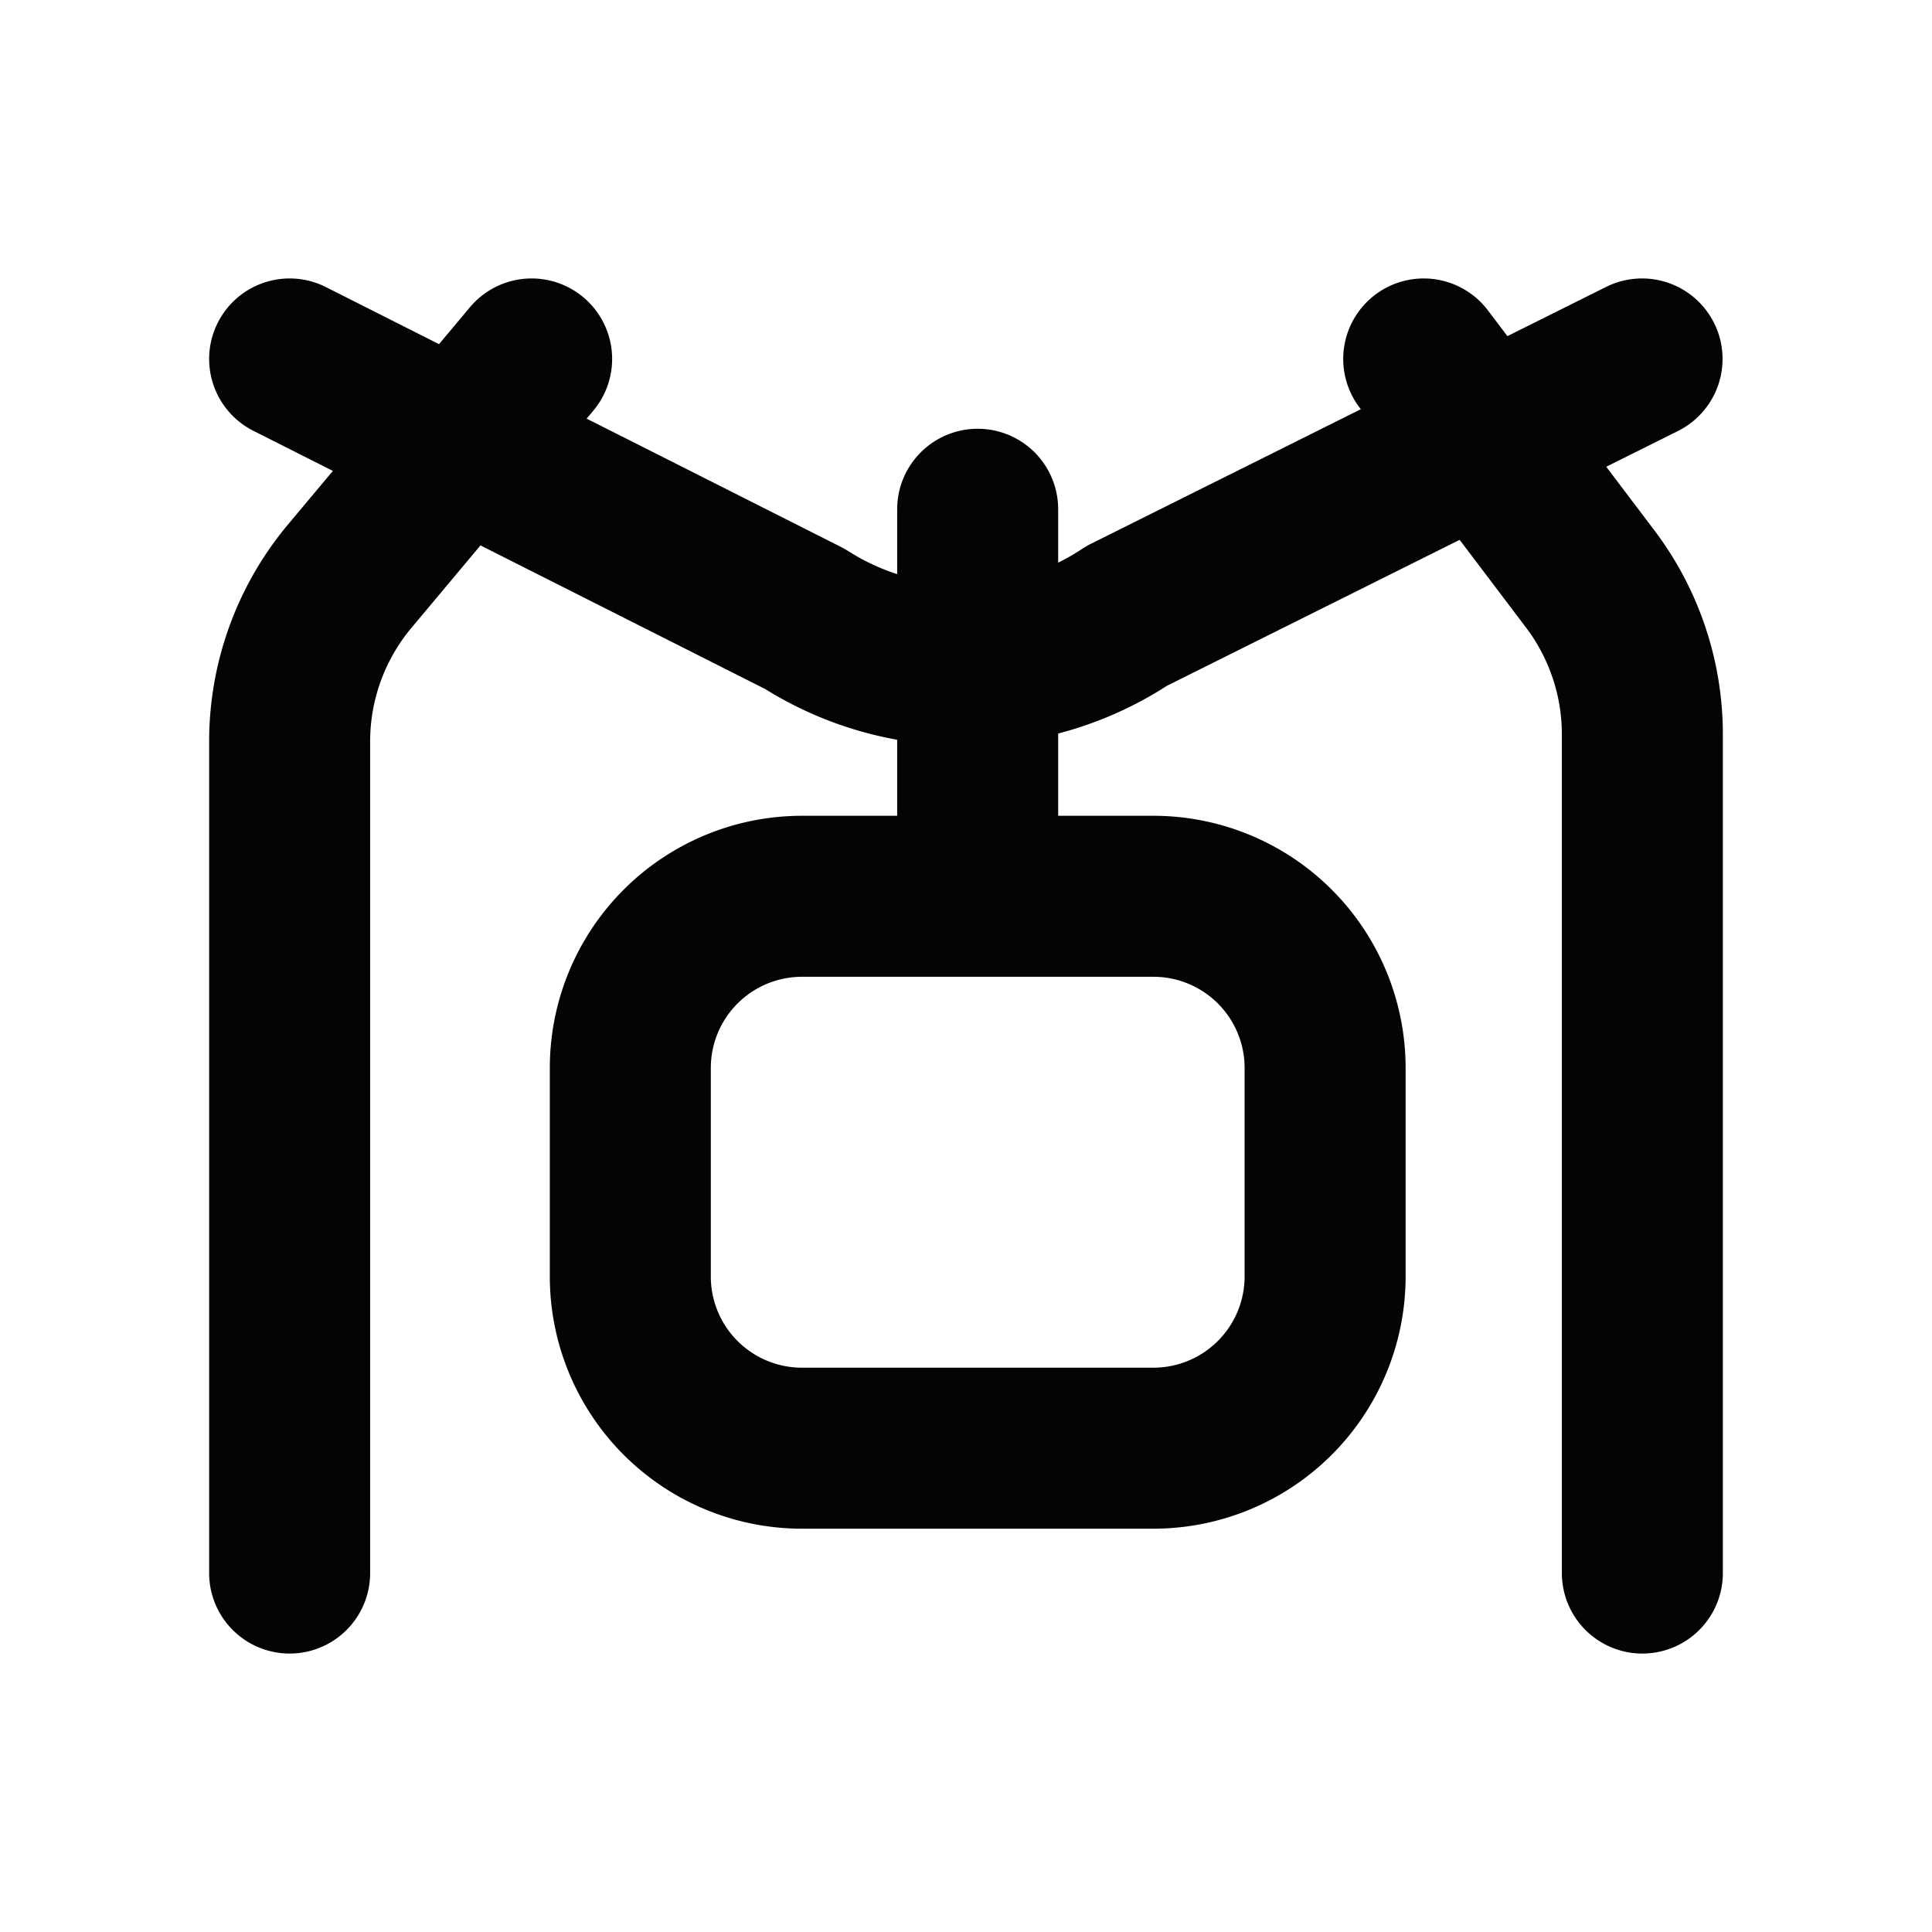
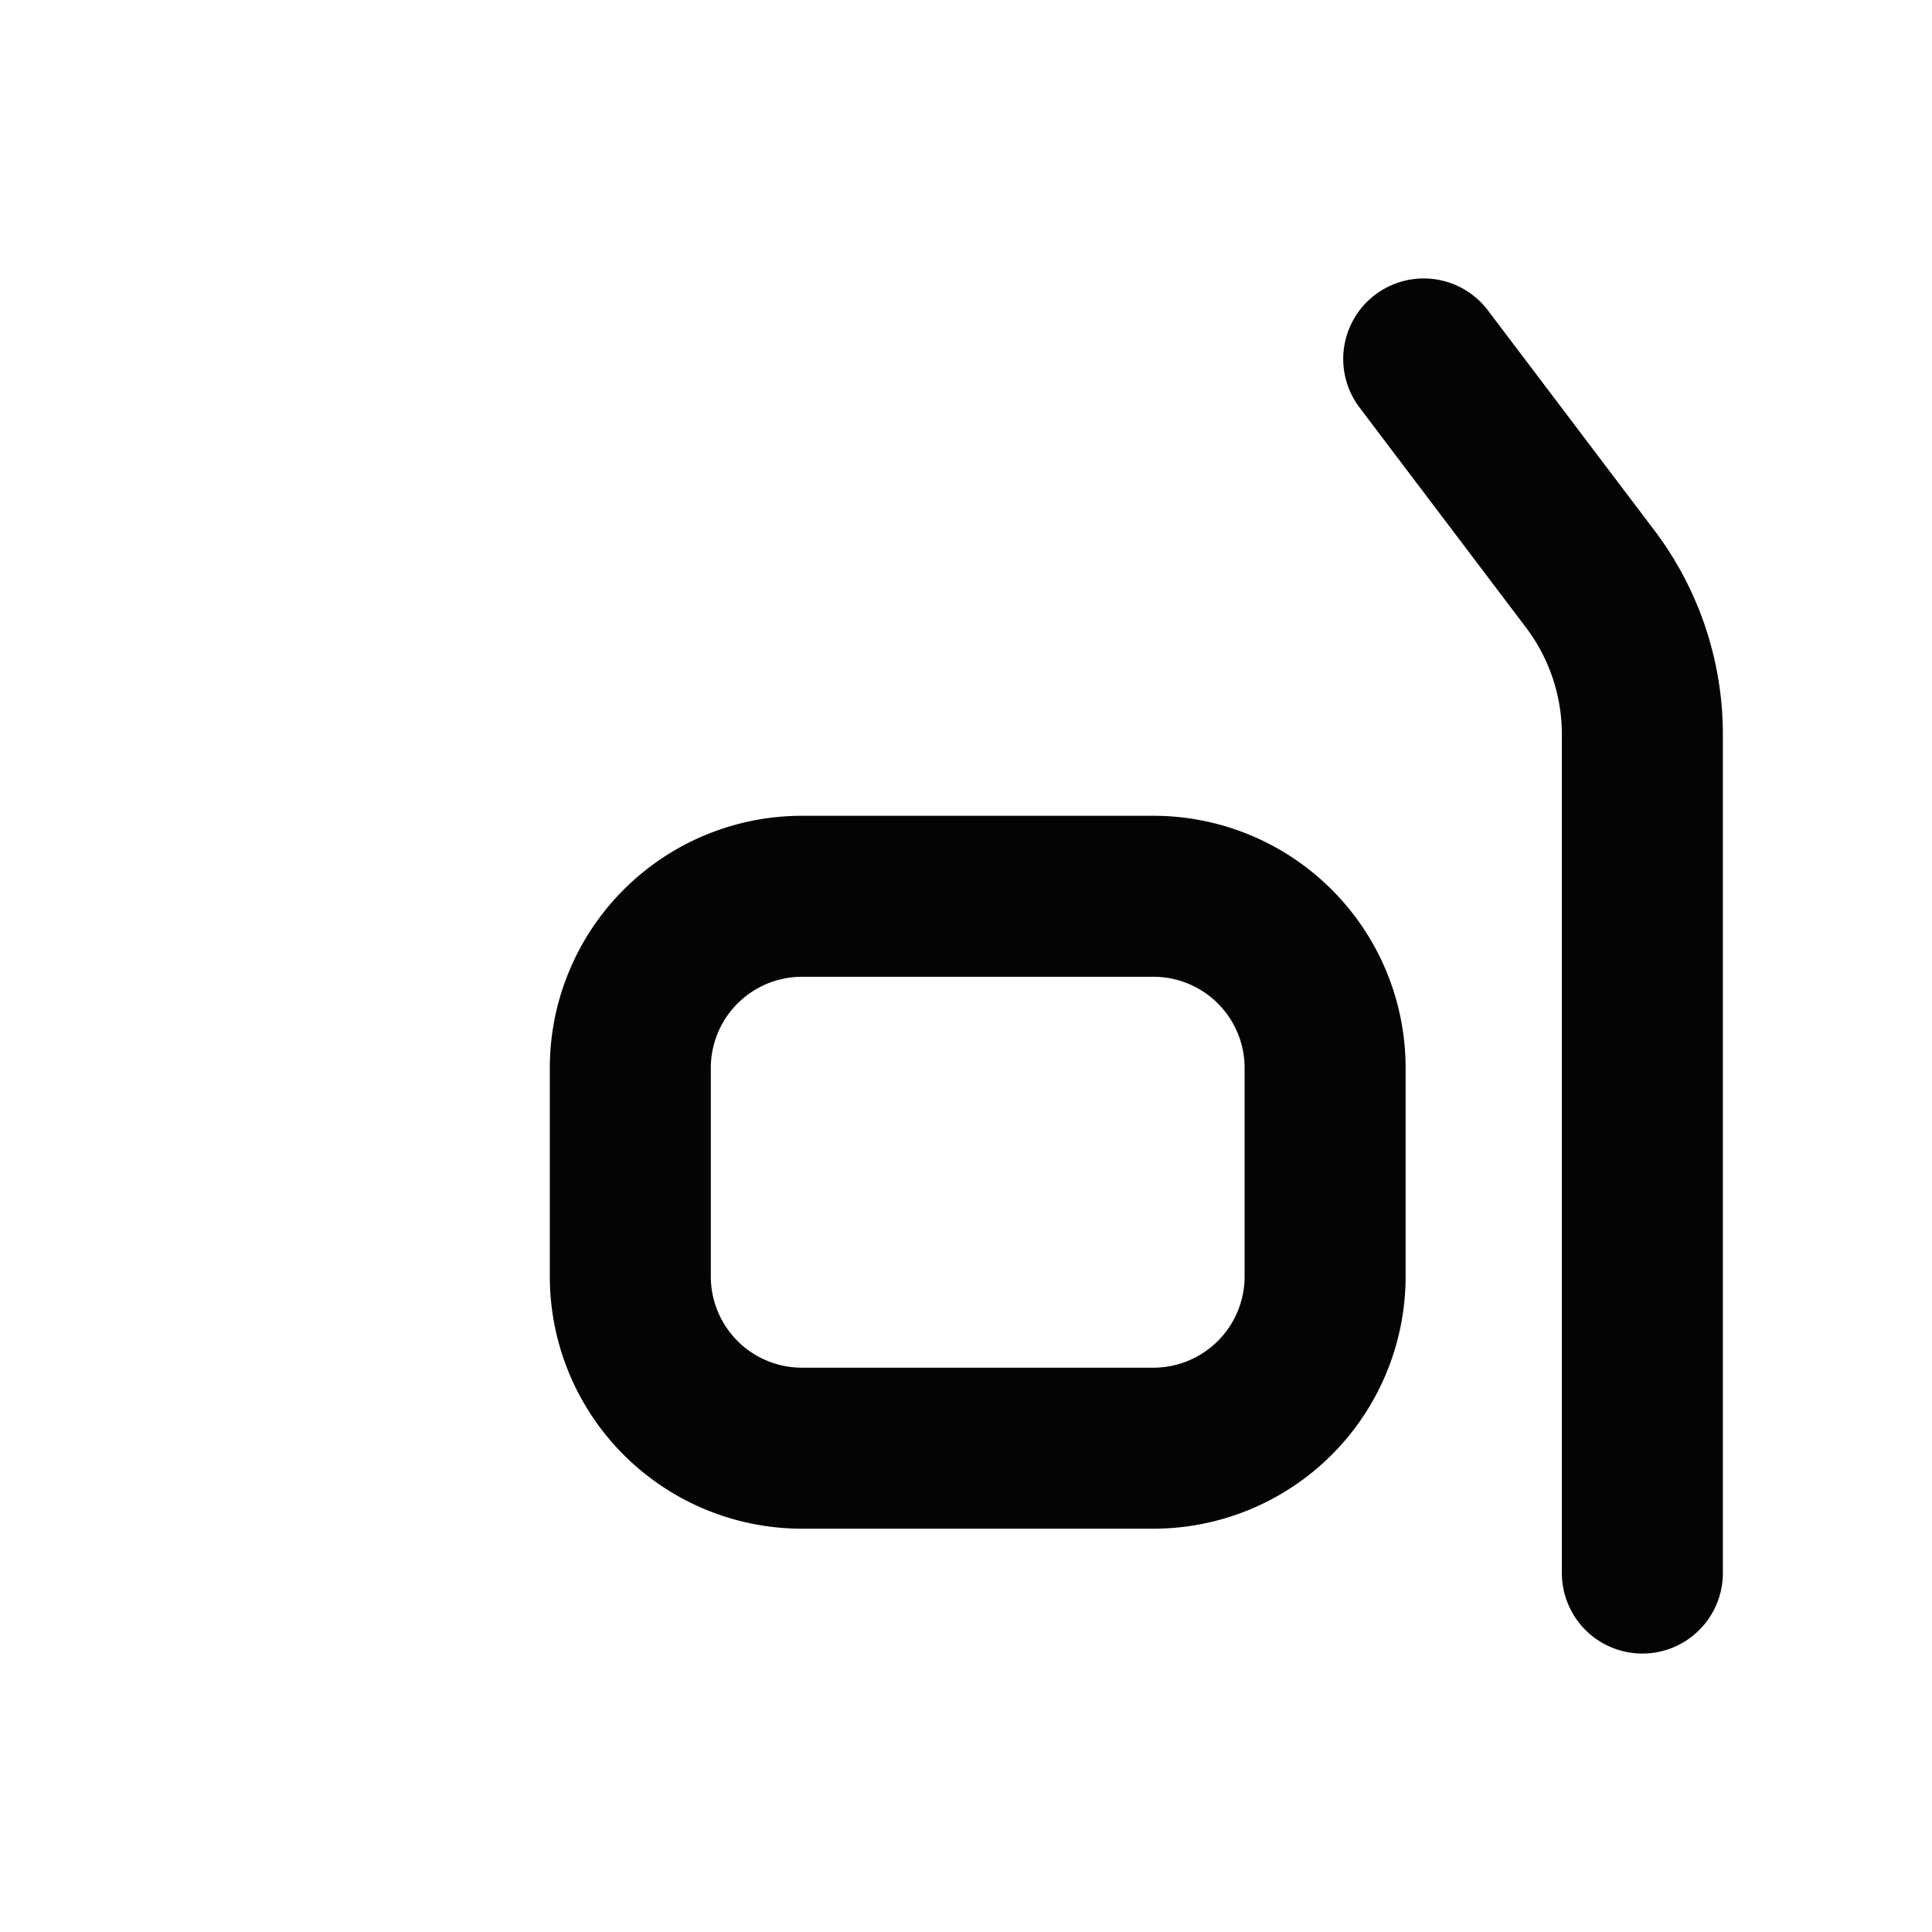
<svg xmlns="http://www.w3.org/2000/svg" width="24" height="24" viewBox="0 0 24 24">
  <defs>
    <clipPath id="clip-path">
      <rect id="Rectangle_3034" data-name="Rectangle 3034" width="24" height="24" transform="translate(-3 -4)" fill="none" />
    </clipPath>
  </defs>
  <g id="Group_5151" data-name="Group 5151" transform="translate(3 4)">
    <g id="Group_5151-2" data-name="Group 5151" clip-path="url(#clip-path)">
-       <line id="Line_185" data-name="Line 185" y2="4.364" transform="translate(9.145 2.326)" fill="none" stroke="#040405" stroke-linecap="round" stroke-linejoin="round" stroke-width="2" />
      <path id="Path_6568" data-name="Path 6568" d="M17.348,16.082V5.661A3.2,3.2,0,0,0,16.7,3.733L14.632,1" transform="translate(0.054 -0.541)" fill="none" stroke="#040405" stroke-linecap="round" stroke-linejoin="round" stroke-width="2" />
-       <path id="Path_6569" data-name="Path 6569" d="M17.8,1,11.4,4.191a3.666,3.666,0,0,1-4,.038L1,1" transform="translate(-0.402 -0.541)" fill="none" stroke="#040405" stroke-linecap="round" stroke-linejoin="round" stroke-width="2" />
-       <path id="Path_6570" data-name="Path 6570" d="M4.006,1,1.745,3.7A3.2,3.2,0,0,0,1,5.75V16.082" transform="translate(-0.402 -0.541)" fill="none" stroke="#040405" stroke-linecap="round" stroke-linejoin="round" stroke-width="2" />
      <path id="Rectangle_3033" data-name="Rectangle 3033" d="M2.133,0H6.5A2.133,2.133,0,0,1,8.631,2.133V4.722A2.134,2.134,0,0,1,6.5,6.856H2.133A2.133,2.133,0,0,1,0,4.723V2.133A2.133,2.133,0,0,1,2.133,0Z" transform="translate(4.83 7.134)" fill="none" stroke="#040405" stroke-linecap="round" stroke-linejoin="round" stroke-width="2" />
    </g>
  </g>
</svg>